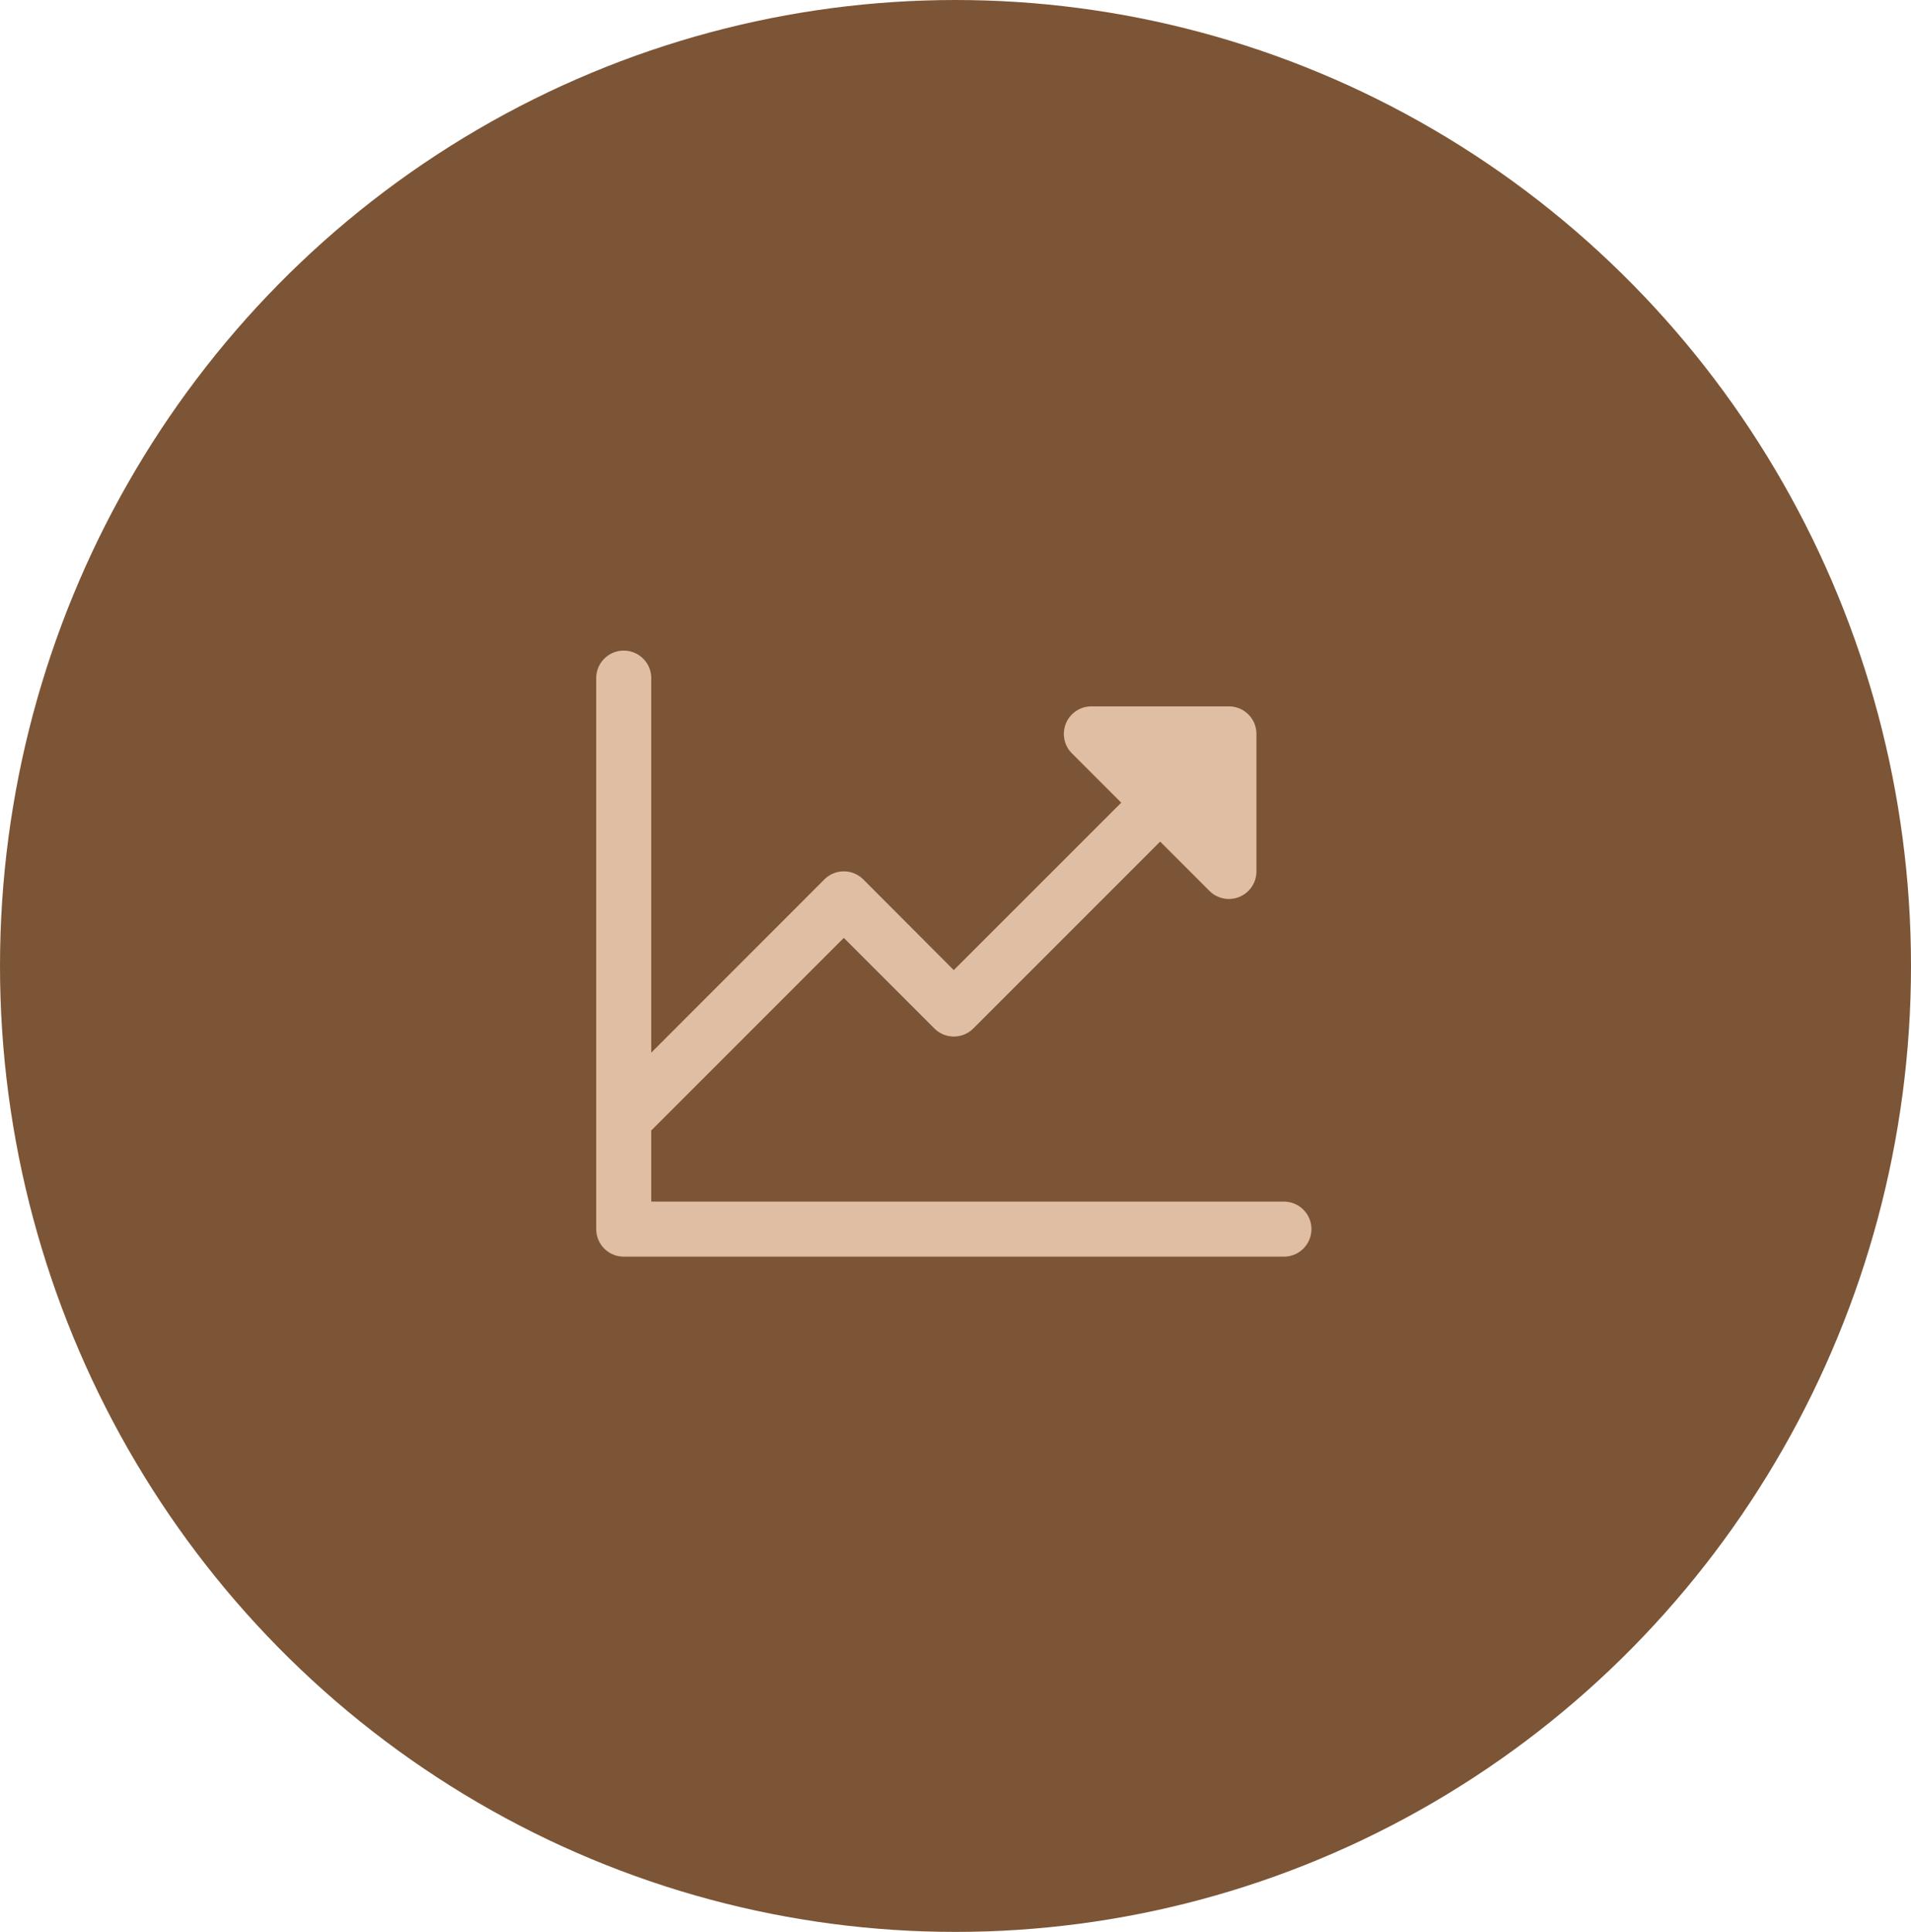
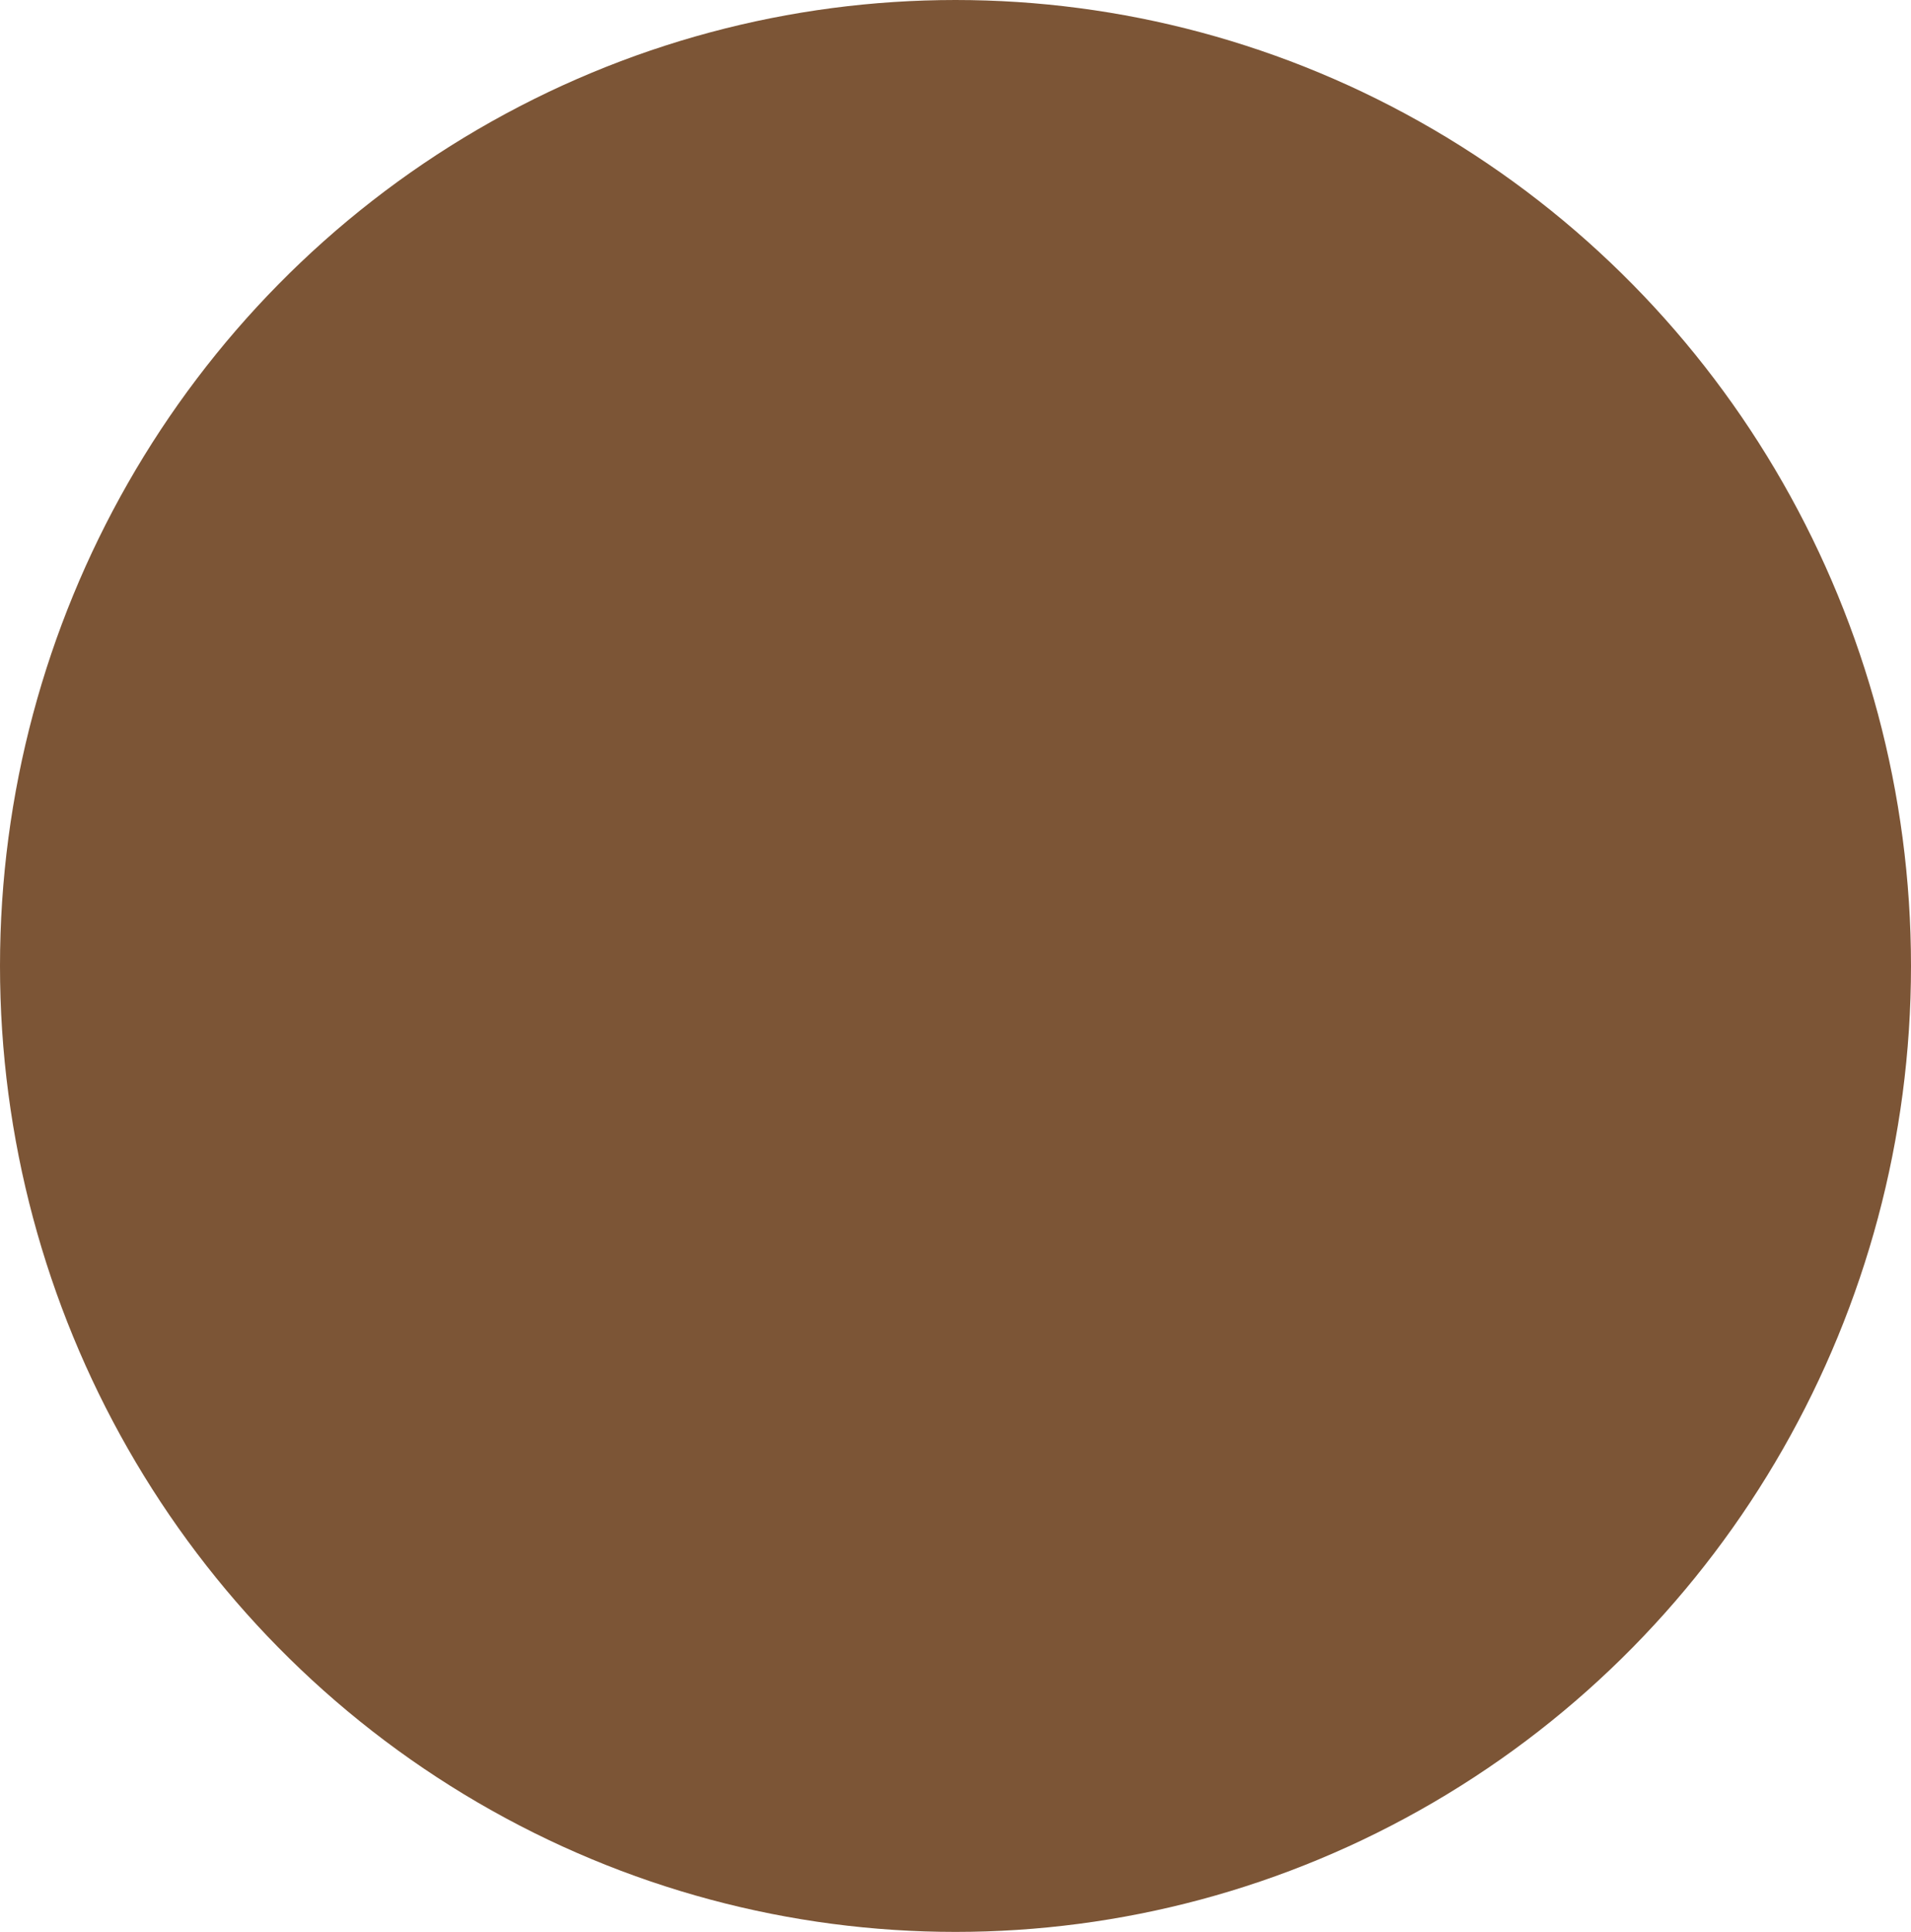
<svg xmlns="http://www.w3.org/2000/svg" width="93" height="94" viewBox="0 0 93 94">
  <g id="Grupo_134" data-name="Grupo 134" transform="translate(-1411 -1370)">
    <g id="Group_26566" data-name="Group 26566" transform="translate(1410.738 1369.901)">
      <ellipse id="Ellipse_5" data-name="Ellipse 5" cx="46.5" cy="47" rx="46.5" ry="47" transform="translate(0.262 0.099)" fill="#7c5536" />
      <g id="ChartLineUp" transform="translate(25.262 25.099)">
        <rect id="ChartLineUp-2" data-name="ChartLineUp" width="43" height="43" fill="none" />
-         <path id="Vector" d="M0,0H42.838V42.838H0Z" fill="none" />
-         <path id="Vector-2" data-name="Vector" d="M34.805,28.112a1.339,1.339,0,0,1-1.339,1.339H1.339A1.339,1.339,0,0,1,0,28.112V1.339a1.339,1.339,0,1,1,2.677,0V19.526L11.1,11.1A1.339,1.339,0,0,1,13,11.1L17.4,15.51,25.55,7.363l-2.4-2.4A1.339,1.339,0,0,1,24.1,2.677H30.79a1.339,1.339,0,0,1,1.339,1.339v6.693a1.339,1.339,0,0,1-2.285.947l-2.4-2.4L18.35,18.349a1.339,1.339,0,0,1-1.893,0l-4.408-4.408L2.677,23.313v3.461H33.467a1.339,1.339,0,0,1,1.339,1.339Z" transform="translate(4.016 6.693)" fill="#e0bea4" />
      </g>
    </g>
  </g>
</svg>